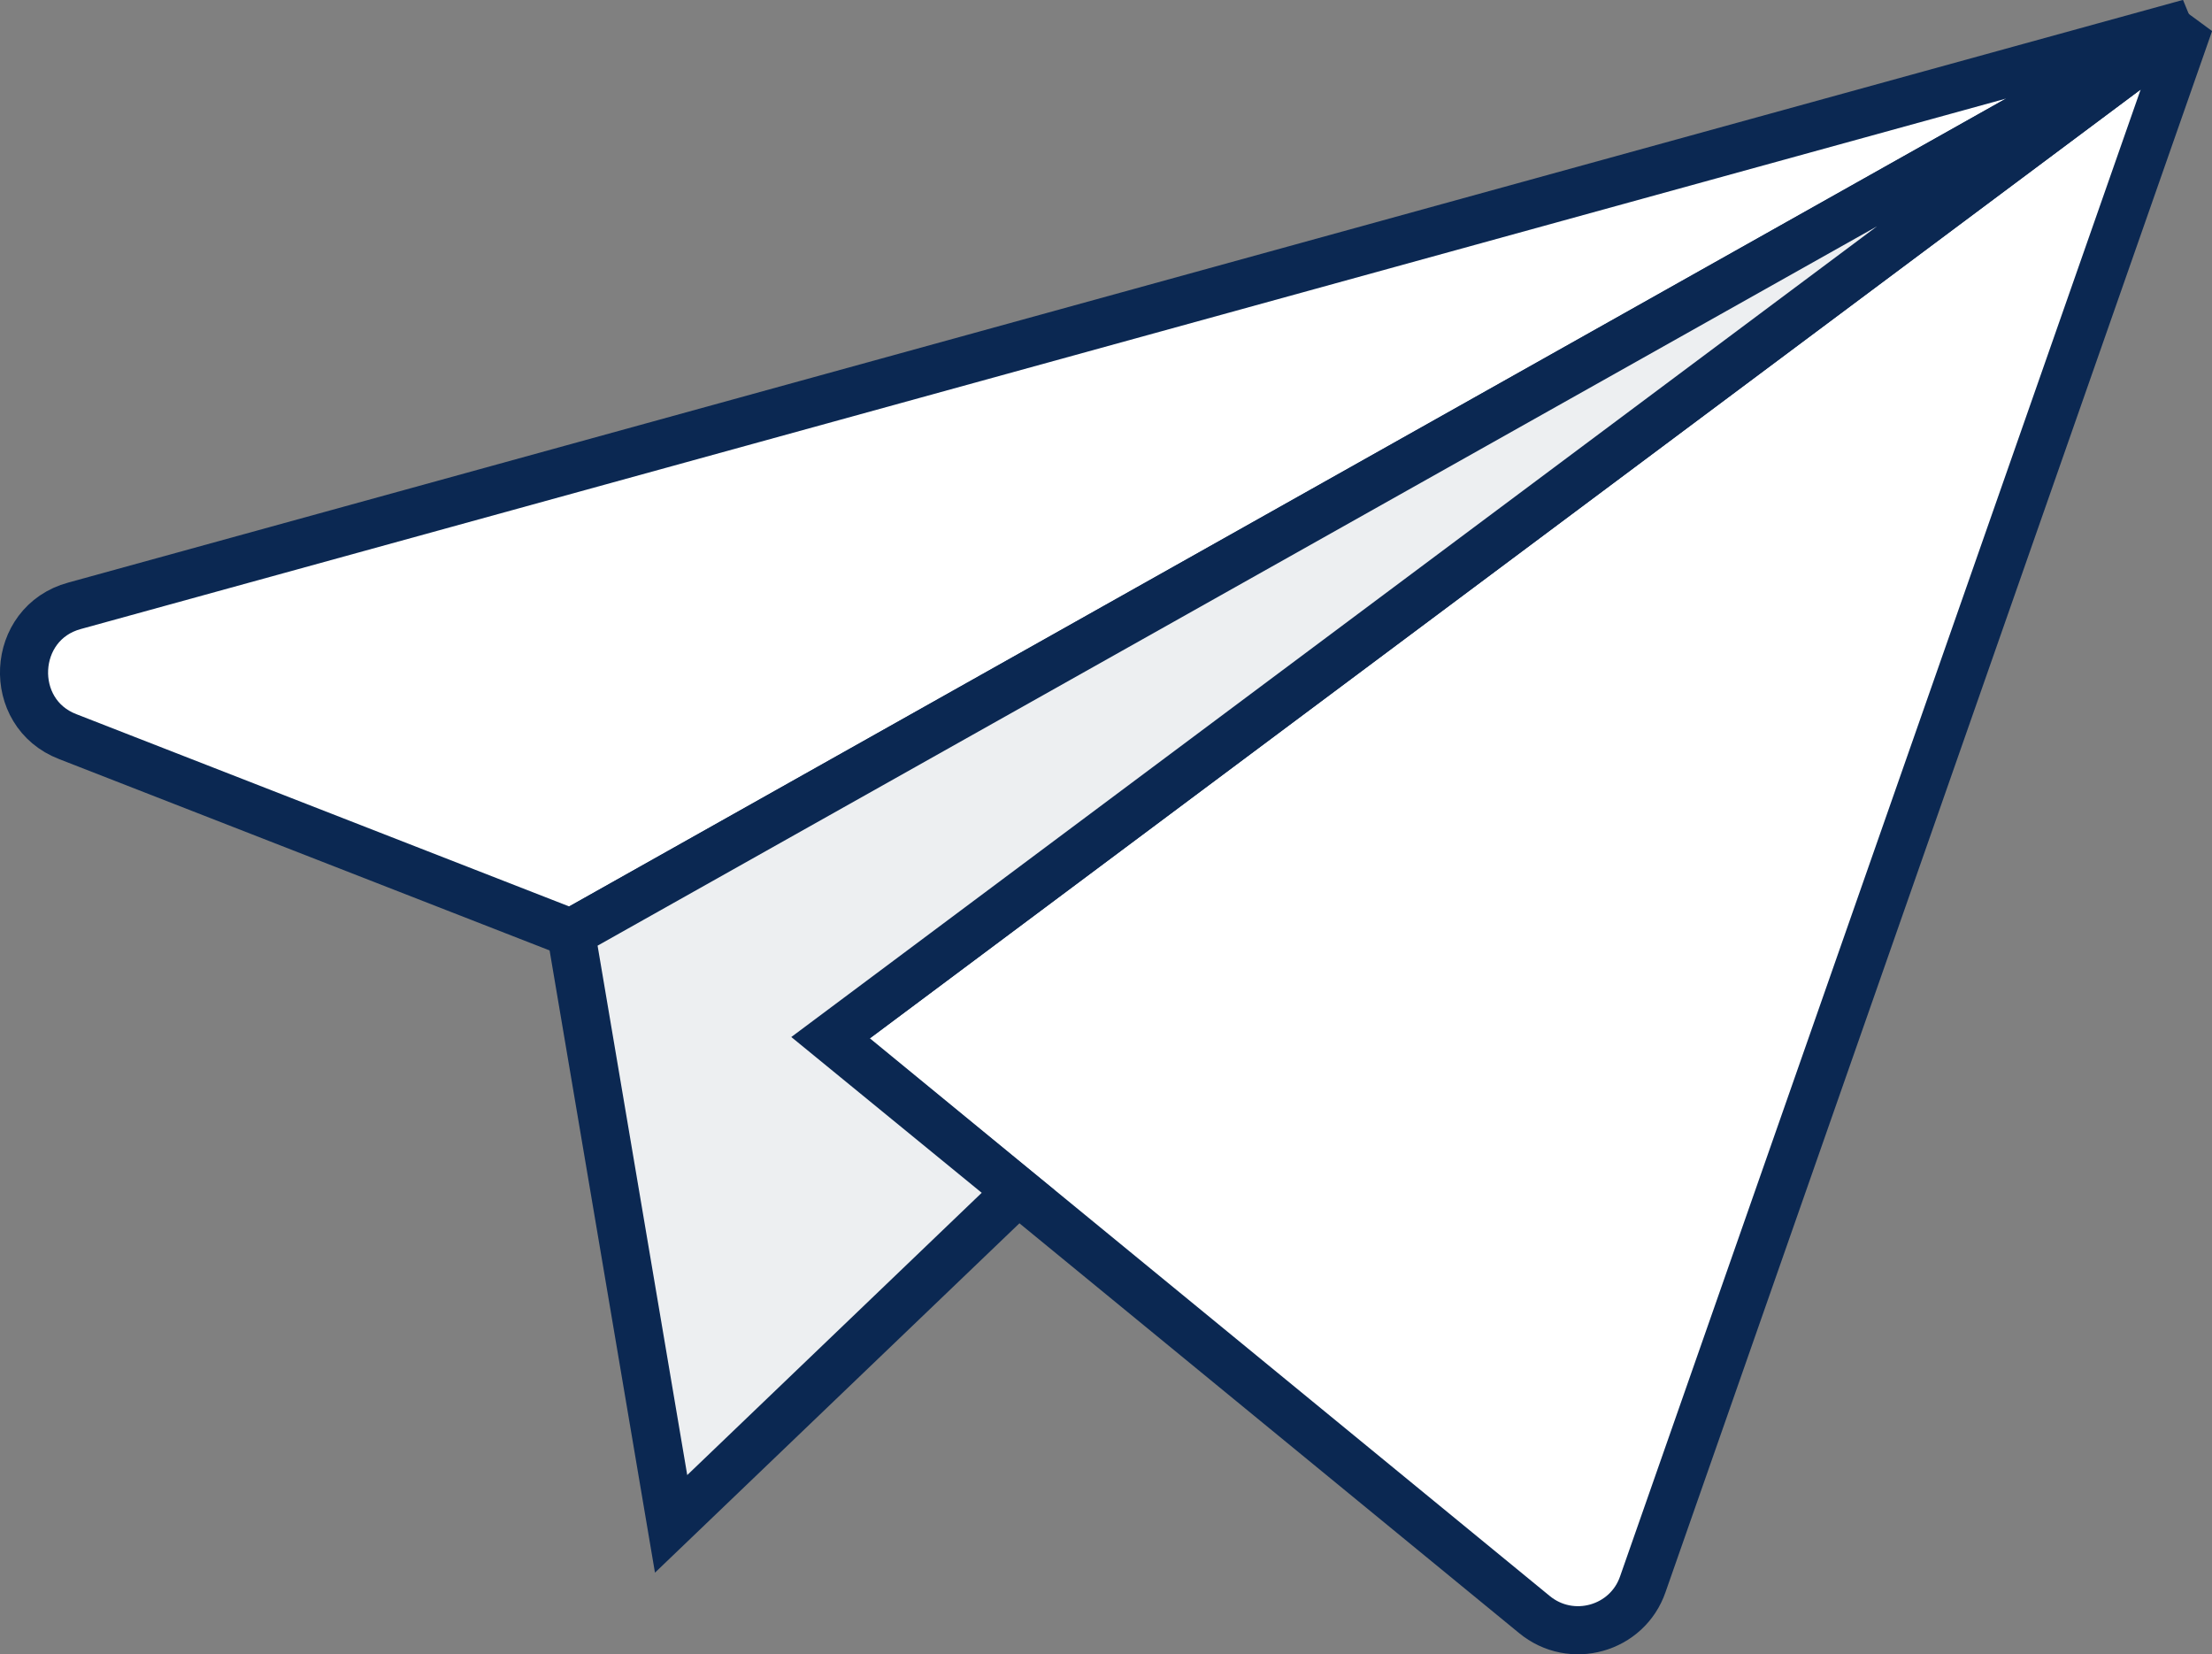
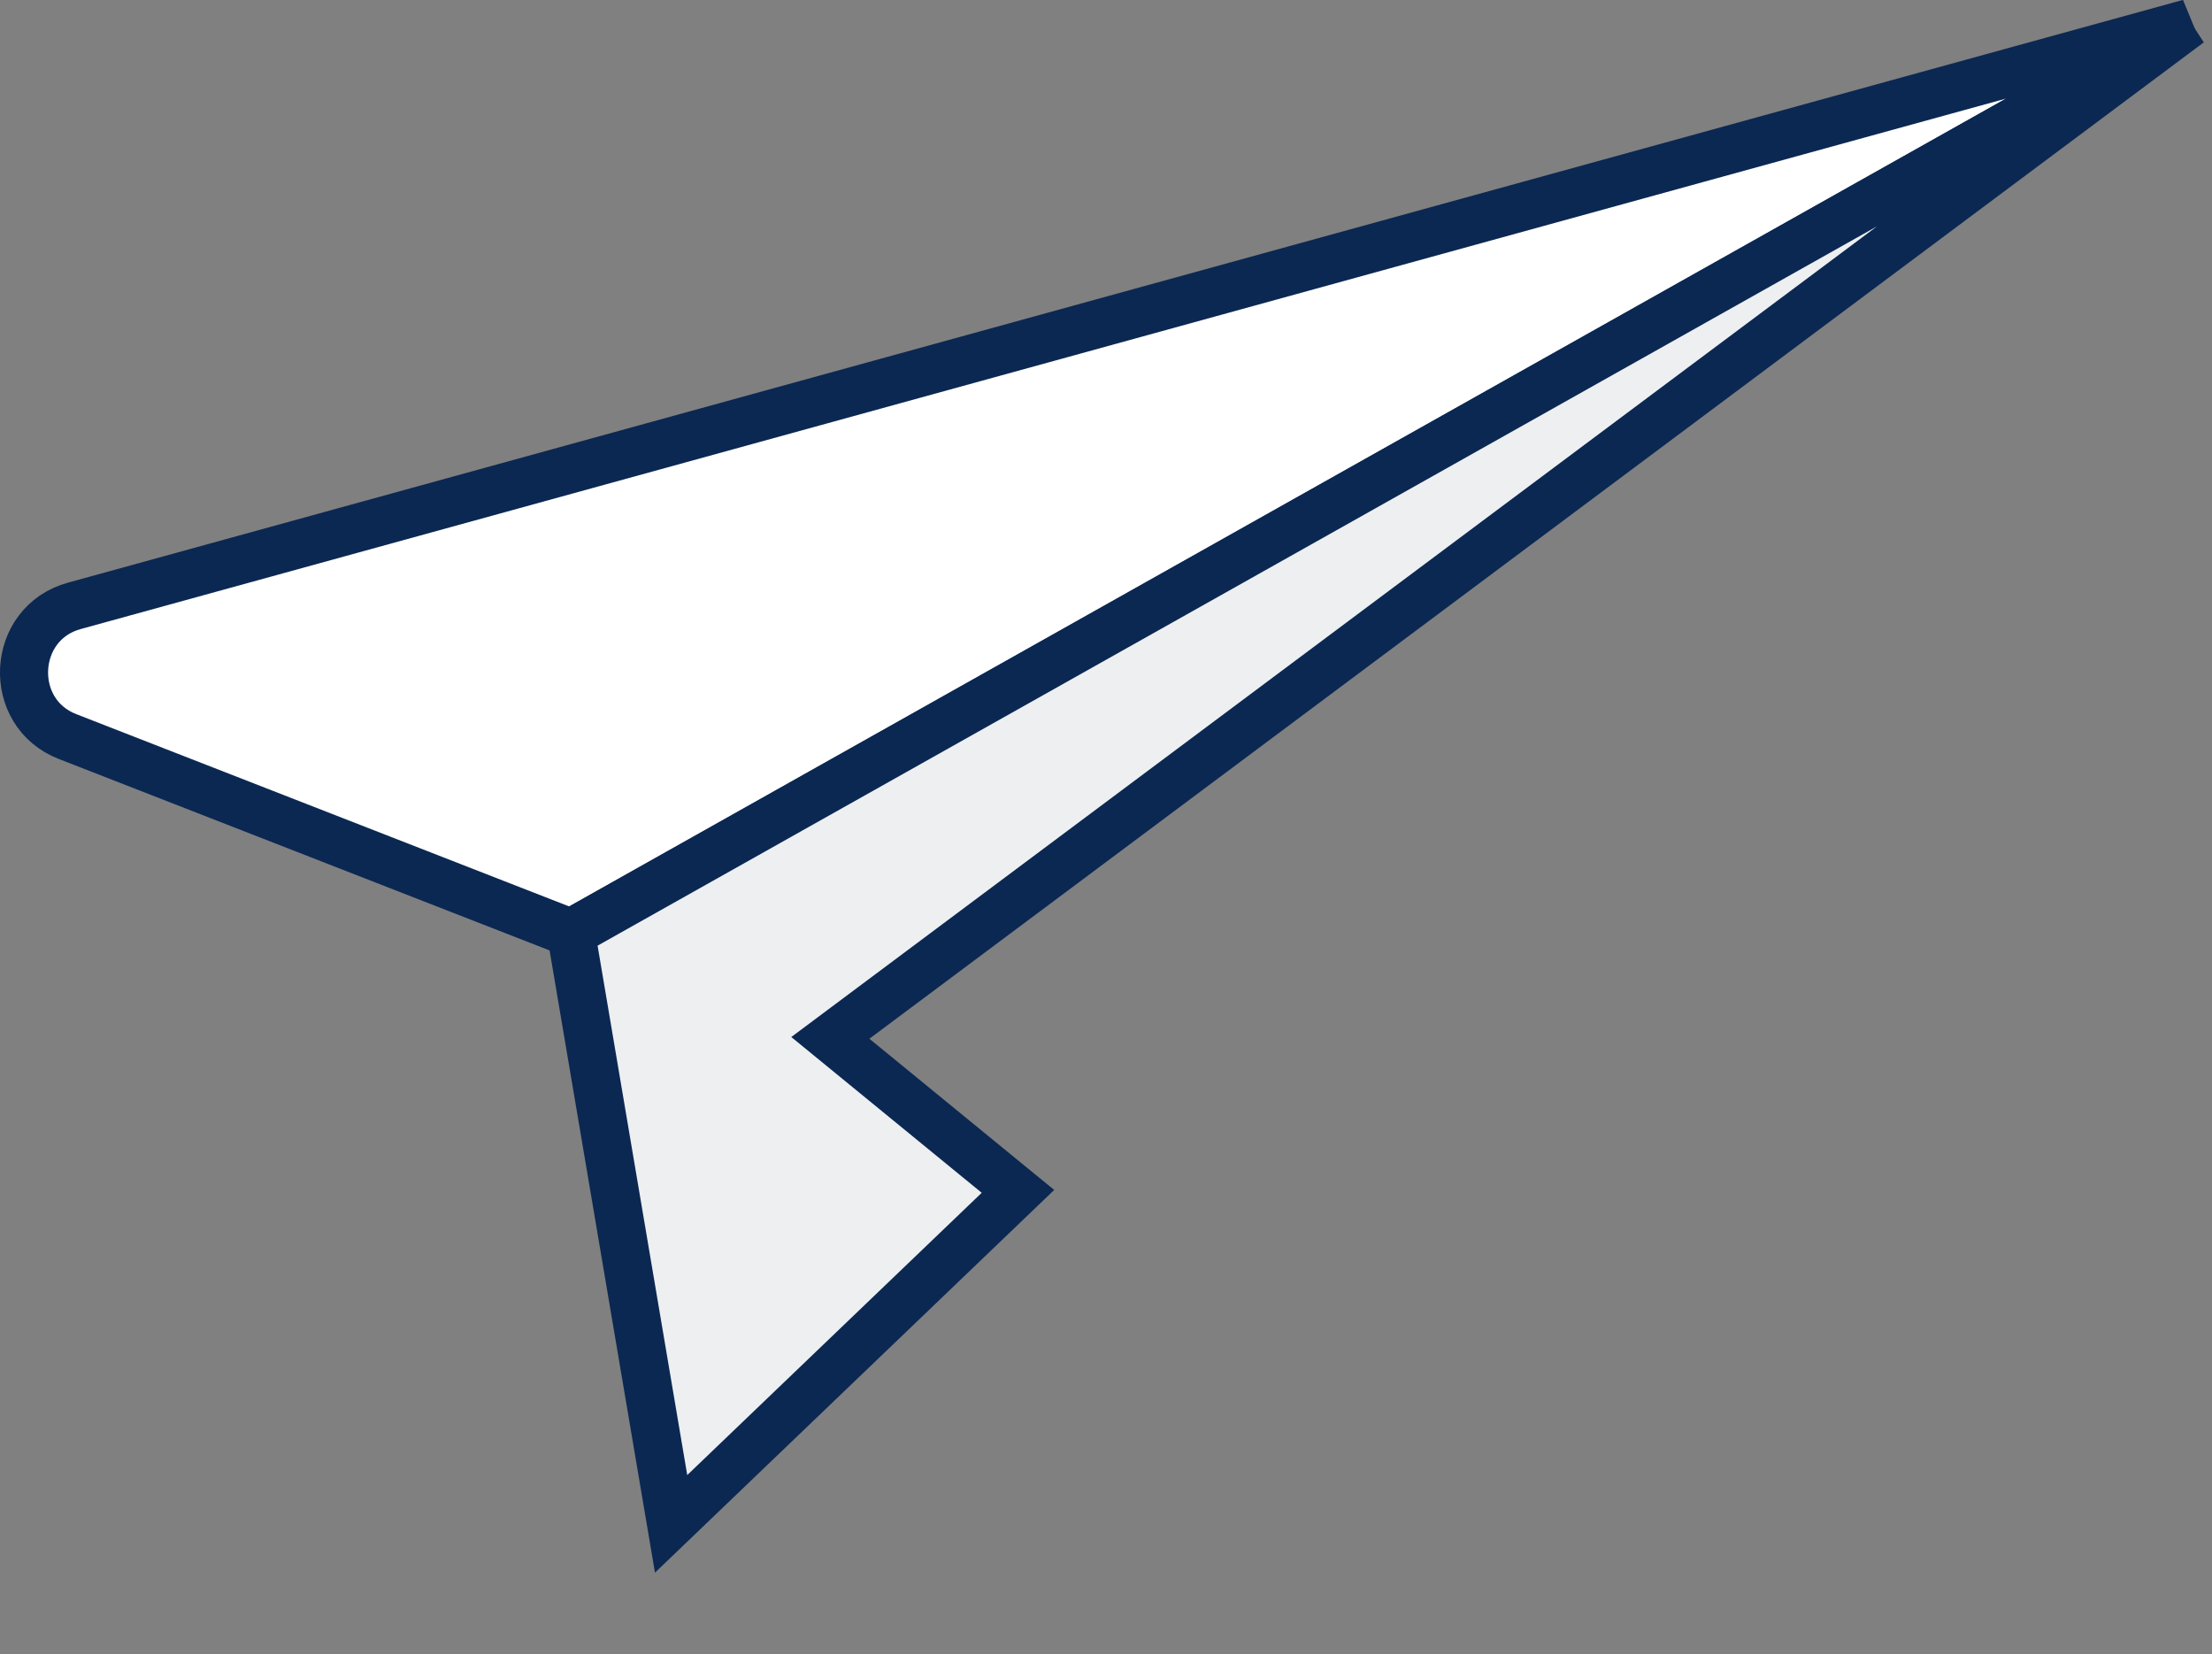
<svg xmlns="http://www.w3.org/2000/svg" id="Layer_2" data-name="Layer 2" viewBox="0 0 45.98 34.38">
  <rect x="0" y="0" width="45.98" height="34.38" fill="#808080" stroke="none" />
  <defs>
    <style>
      .cls-1 {
        fill: #edeff1;
      }

      .cls-1, .cls-2 {
        stroke: #0b2852;
        stroke-miterlimit: 3;
      }

      .cls-2 {
        fill: #fff;
      }
    </style>
  </defs>
  <g id="Layer_1-2" data-name="Layer 1">
    <g>
-       <path class="cls-2" d="M45.51.48L11.87,19.39,1.41,15.31c-1.28-.49-1.19-2.36.14-2.72L45.51.48Z" />
-       <path class="cls-2" d="M45.51.48l-11.36,32.44c-.32.94-1.49,1.27-2.26.63l-10.72-8.79-3.9-3.2L45.51.48Z" />
+       <path class="cls-2" d="M45.51.48L11.87,19.39,1.41,15.31c-1.28-.49-1.19-2.36.14-2.72Z" />
      <polygon class="cls-1" points="17.26 21.57 21.16 24.76 13.95 31.67 11.87 19.39 45.51 .48 17.26 21.57" />
    </g>
  </g>
</svg>